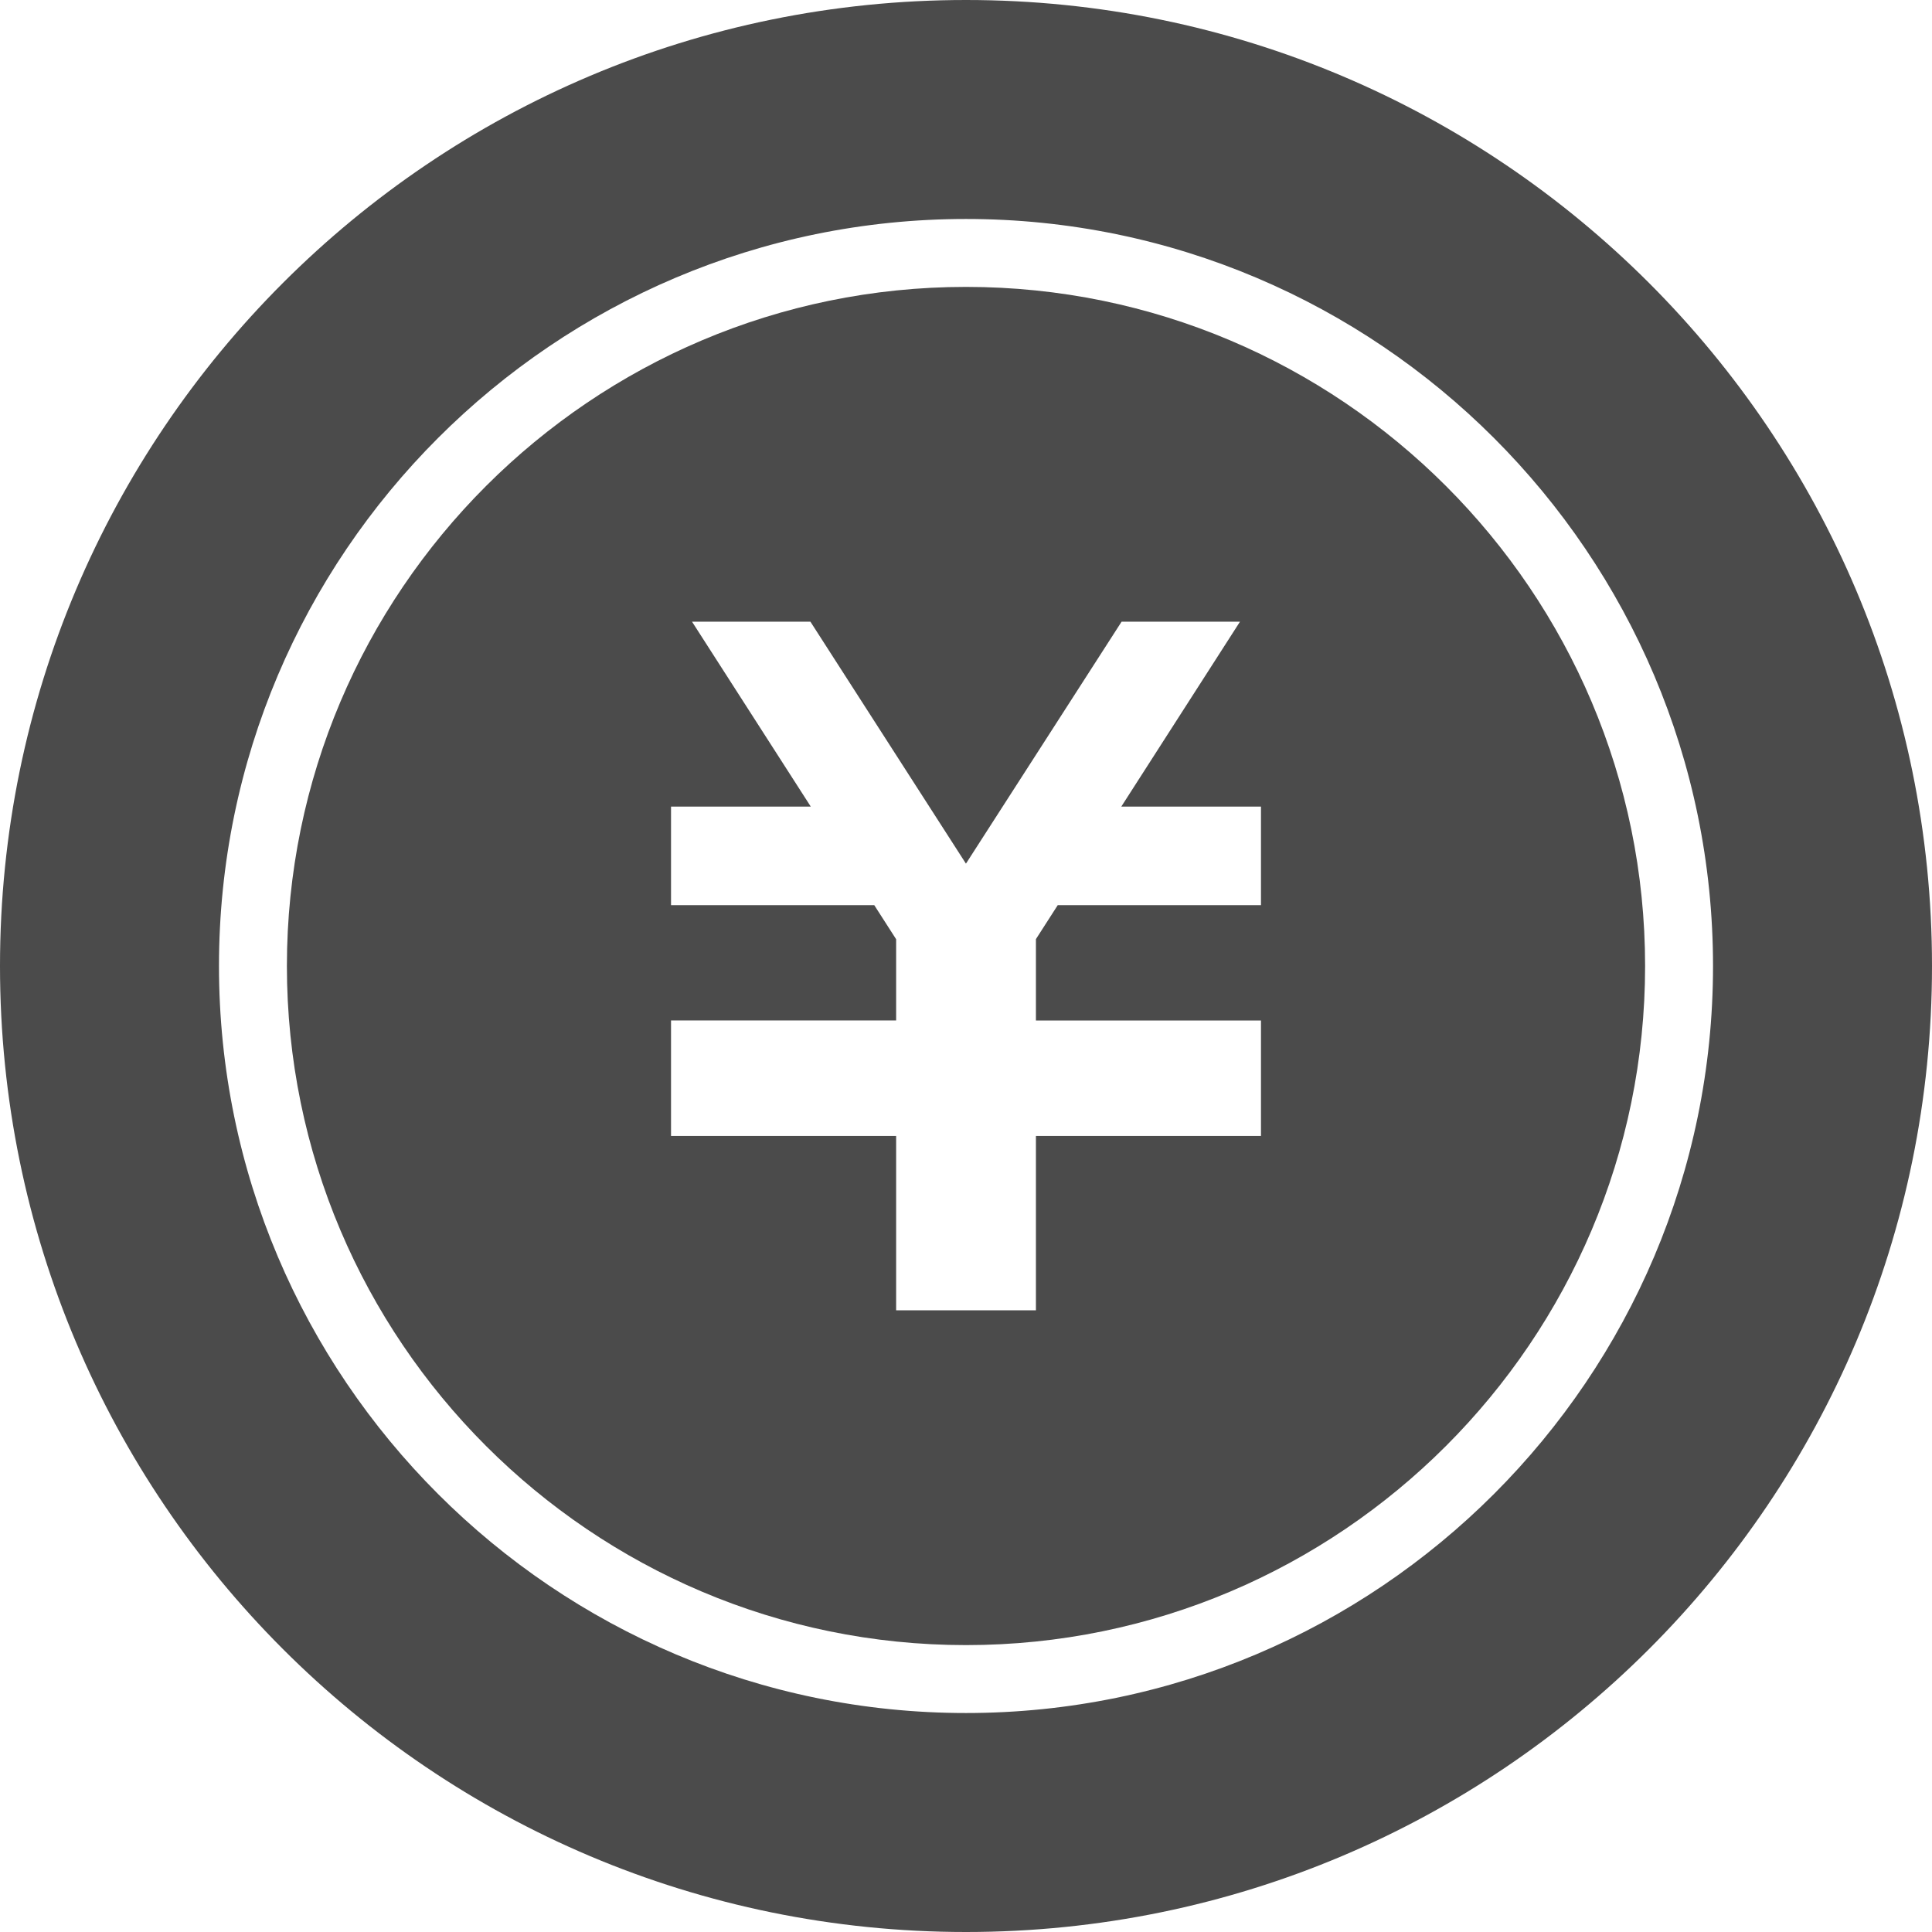
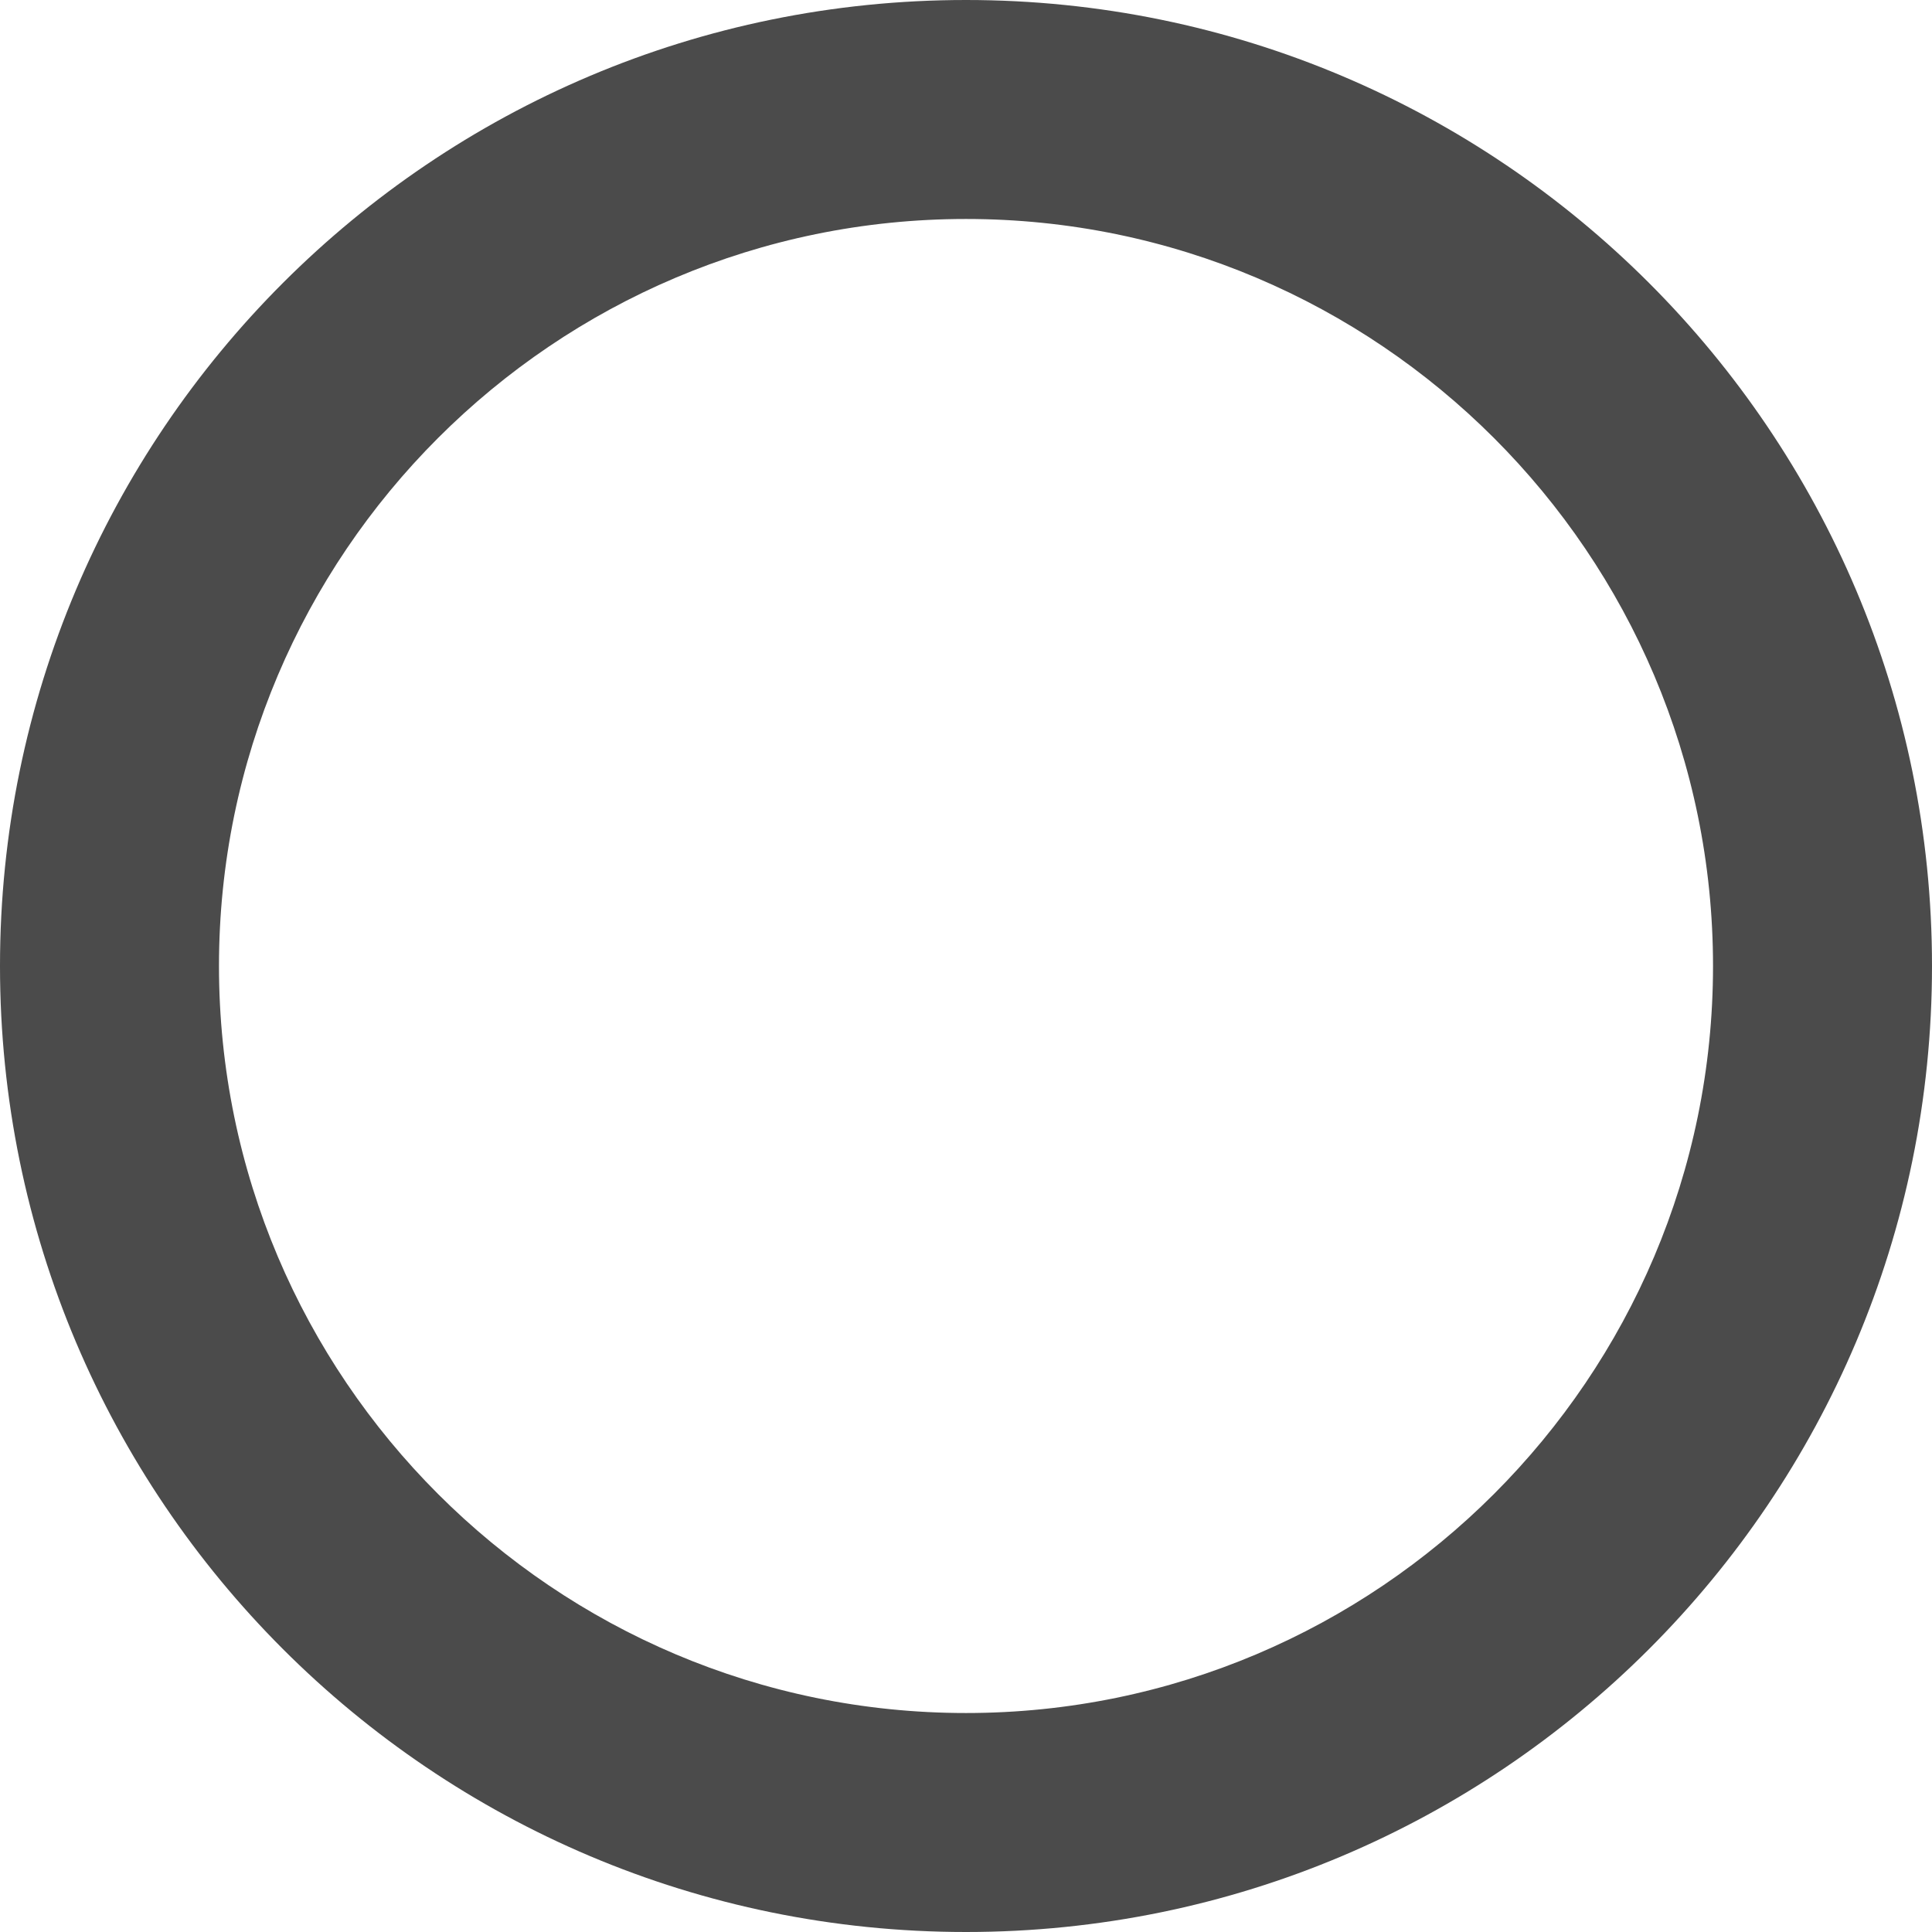
<svg xmlns="http://www.w3.org/2000/svg" version="1.1" id="_x32_" x="0px" y="0px" width="512px" height="512px" viewBox="0 0 512 512" style="width: 256px; height: 256px; opacity: 1;" xml:space="preserve">
  <style type="text/css">

	.st0{fill:#4B4B4B;}

</style>
  <g>
    <path class="st0" d="M256,0C114.609,0,0,114.625,0,256c0,141.391,114.609,256,256,256c141.359,0,256-114.609,256-256   C512,114.625,397.359,0,256,0z M256,453.969c-109.156,0-197.969-88.797-197.969-197.969S146.844,58.031,256,58.031   S453.969,146.828,453.969,256S365.156,453.969,256,453.969z" style="fill: rgb(75, 75, 75);" />
-     <path class="st0" d="M256,76.031C156.781,76.031,76.031,156.75,76.031,256S156.781,435.969,256,435.969   c99.234,0,179.969-80.719,179.969-179.969S355.234,76.031,256,76.031z M334.172,239.875h-53.859l-5.781,9v21.563h59.641v0.063   v26.156v4.391h-59.641v46.203h-37.047v-46.203h-59.656v-4.391V270.5v-0.063h59.656v-21.531l-5.797-9.031h-53.859V213.75h37.031   l-31.469-49h31.375l41.219,64.125l41.25-64.125h31.375l-31.453,49h37.016V239.875z" style="fill: rgb(75, 75, 75);" />
  </g>
</svg>